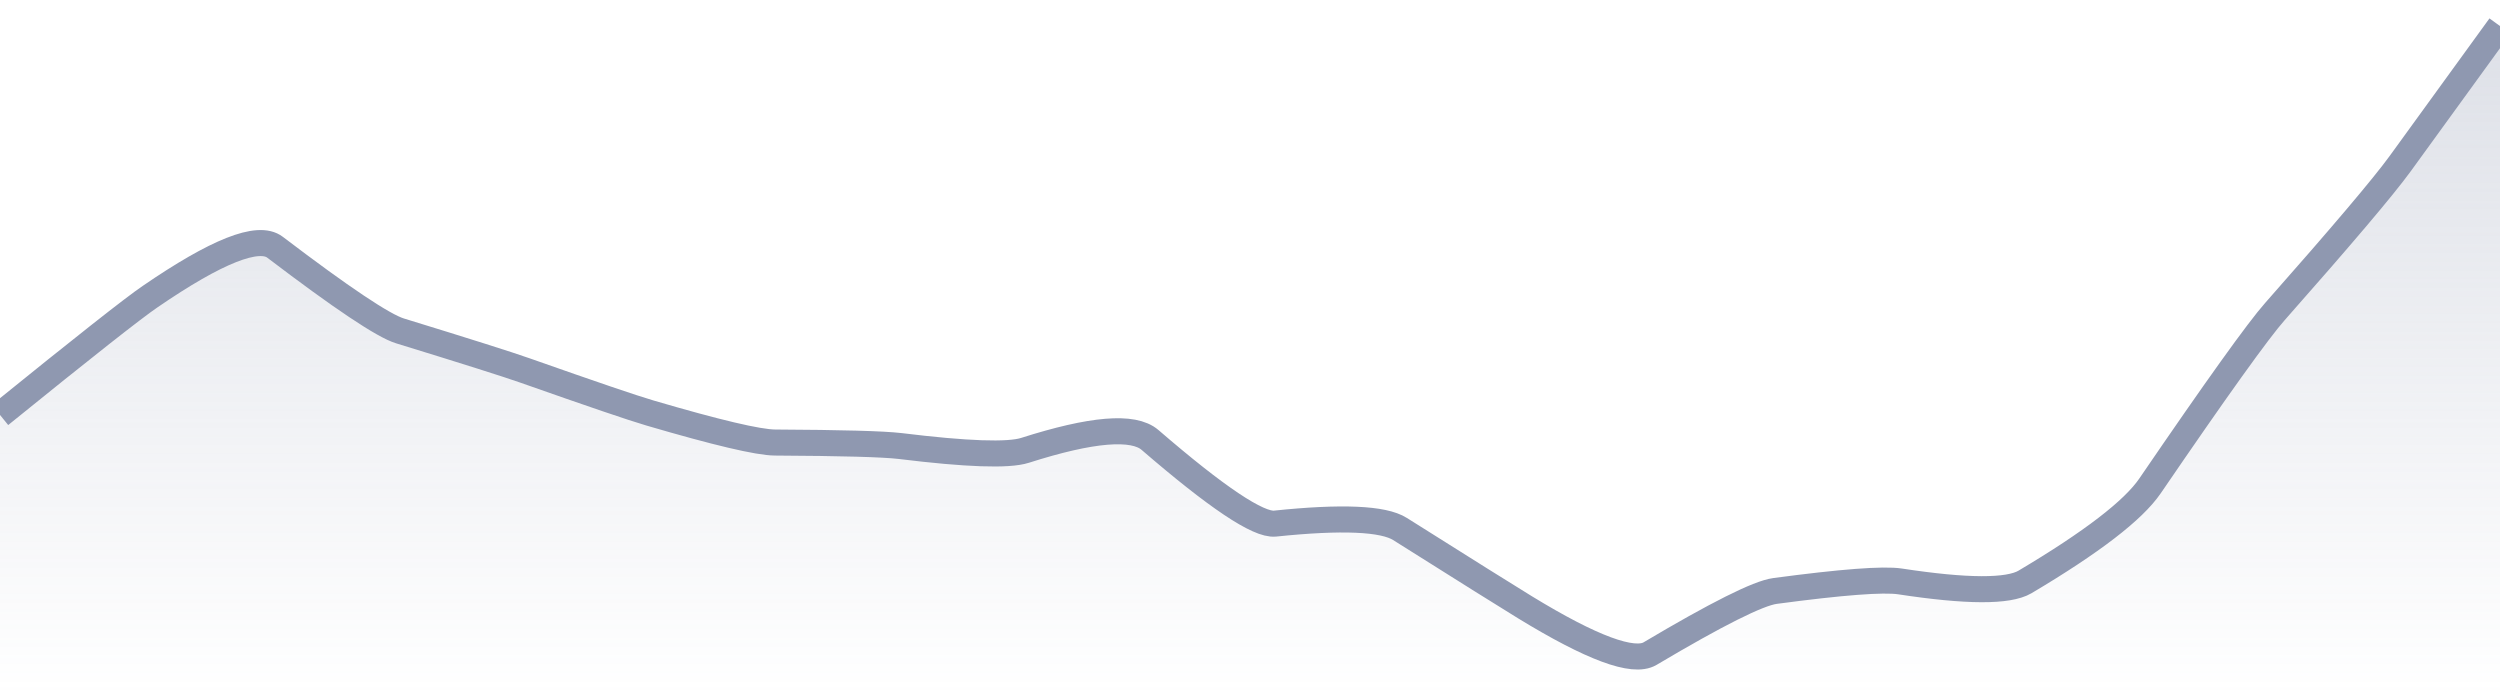
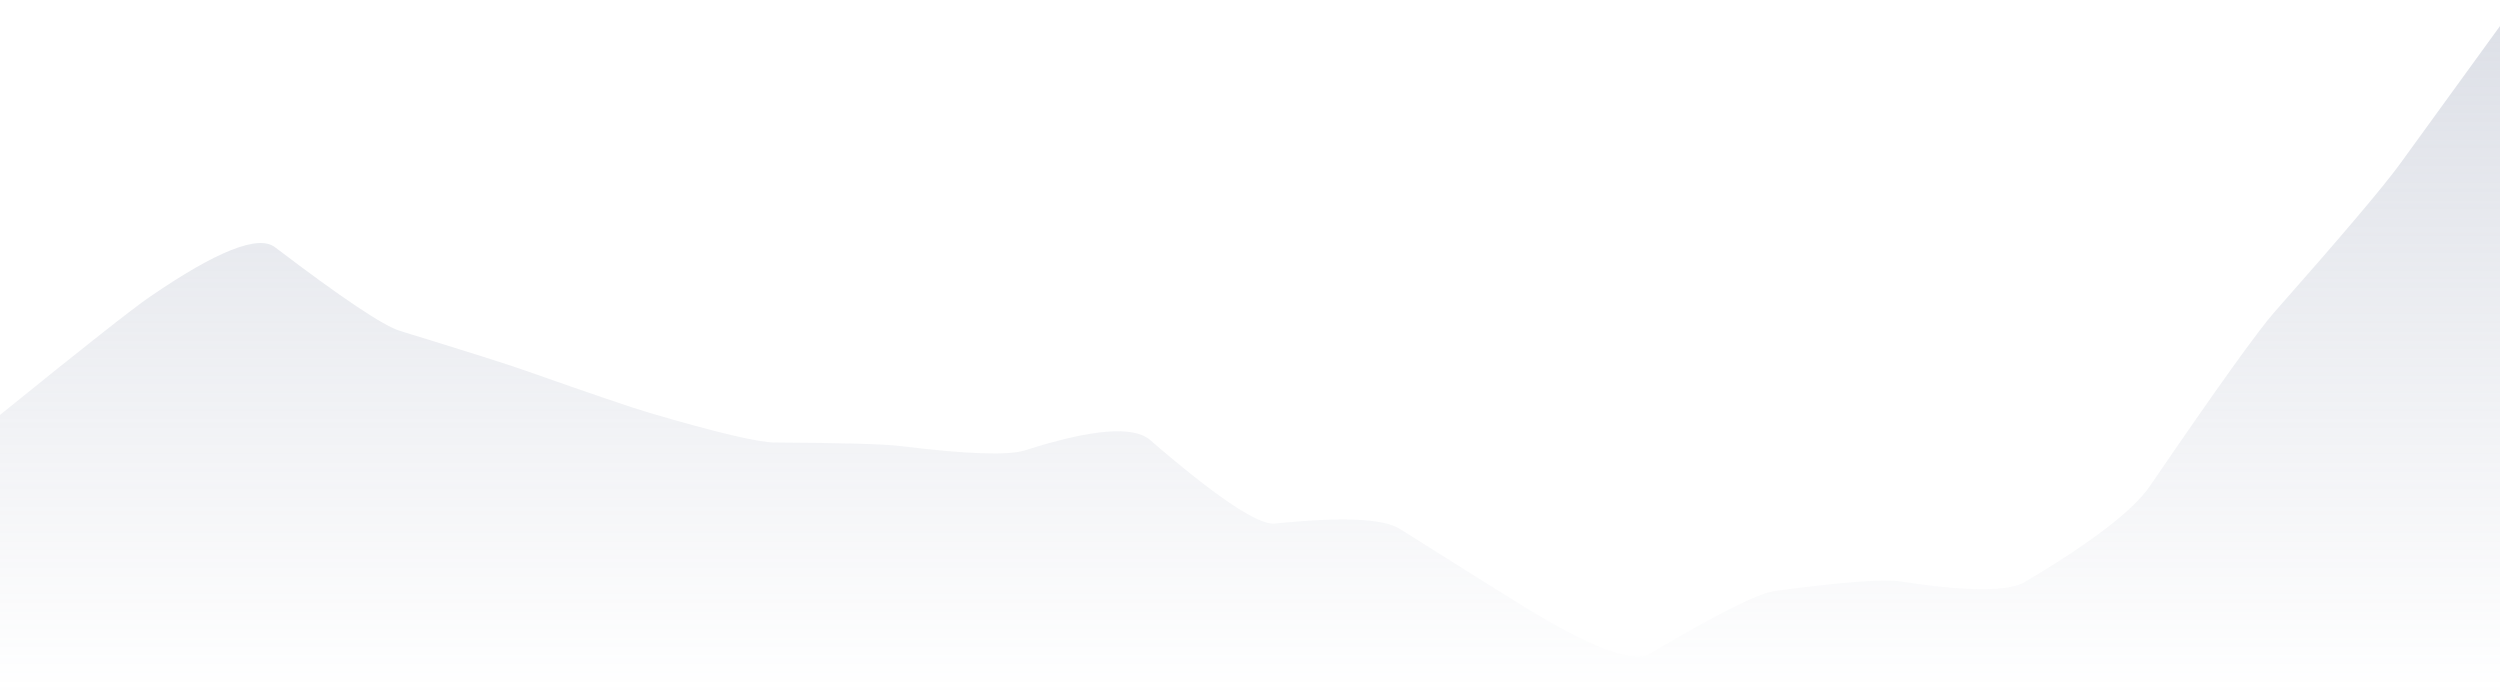
<svg xmlns="http://www.w3.org/2000/svg" viewBox="0 0 144 40" width="144" height="40">
  <defs>
    <linearGradient id="gradient" x1="0" y1="0" x2="0" y2="1">
      <stop offset="0%" stop-color="#8F98B0" stop-opacity="0.3" />
      <stop offset="100%" stop-color="#8F98B0" stop-opacity="0" />
    </linearGradient>
  </defs>
  <path d="M 0,23.9 Q 7.2,18.07 8.64,17.09 Q 14.4,13.14 15.84,14.24 Q 21.6,18.62 23.04,19.06 Q 28.8,20.83 30.24,21.34 Q 36,23.37 37.44,23.79 Q 43.2,25.48 44.64,25.49 Q 50.4,25.52 51.84,25.69 Q 57.6,26.4 59.04,25.94 Q 64.8,24.1 66.24,25.34 Q 72,30.31 73.44,30.16 Q 79.2,29.56 80.64,30.47 Q 86.4,34.1 87.84,34.98 Q 93.6,38.5 95.04,37.65 Q 100.8,34.23 102.24,34.04 Q 108,33.27 109.44,33.49 Q 115.2,34.37 116.64,33.52 Q 122.4,30.1 123.84,27.99 Q 129.6,19.56 131.04,17.94 Q 136.8,11.42 138.24,9.44 T 144,1.5 L 144,40 L 0,40 Z" fill="url(#gradient)" />
-   <path d="M 0,23.9 Q 7.2,18.07 8.64,17.09 Q 14.4,13.14 15.84,14.24 Q 21.6,18.62 23.04,19.06 Q 28.8,20.83 30.24,21.34 Q 36,23.37 37.44,23.79 Q 43.2,25.48 44.64,25.49 Q 50.4,25.52 51.84,25.69 Q 57.6,26.4 59.04,25.94 Q 64.8,24.1 66.24,25.34 Q 72,30.31 73.44,30.16 Q 79.2,29.56 80.64,30.47 Q 86.4,34.1 87.84,34.98 Q 93.6,38.5 95.04,37.65 Q 100.8,34.23 102.24,34.04 Q 108,33.27 109.44,33.49 Q 115.2,34.37 116.64,33.52 Q 122.4,30.1 123.84,27.99 Q 129.6,19.56 131.04,17.94 Q 136.8,11.42 138.24,9.44 T 144,1.5" fill="none" stroke="#8F98B0" stroke-width="1.5" />
</svg>